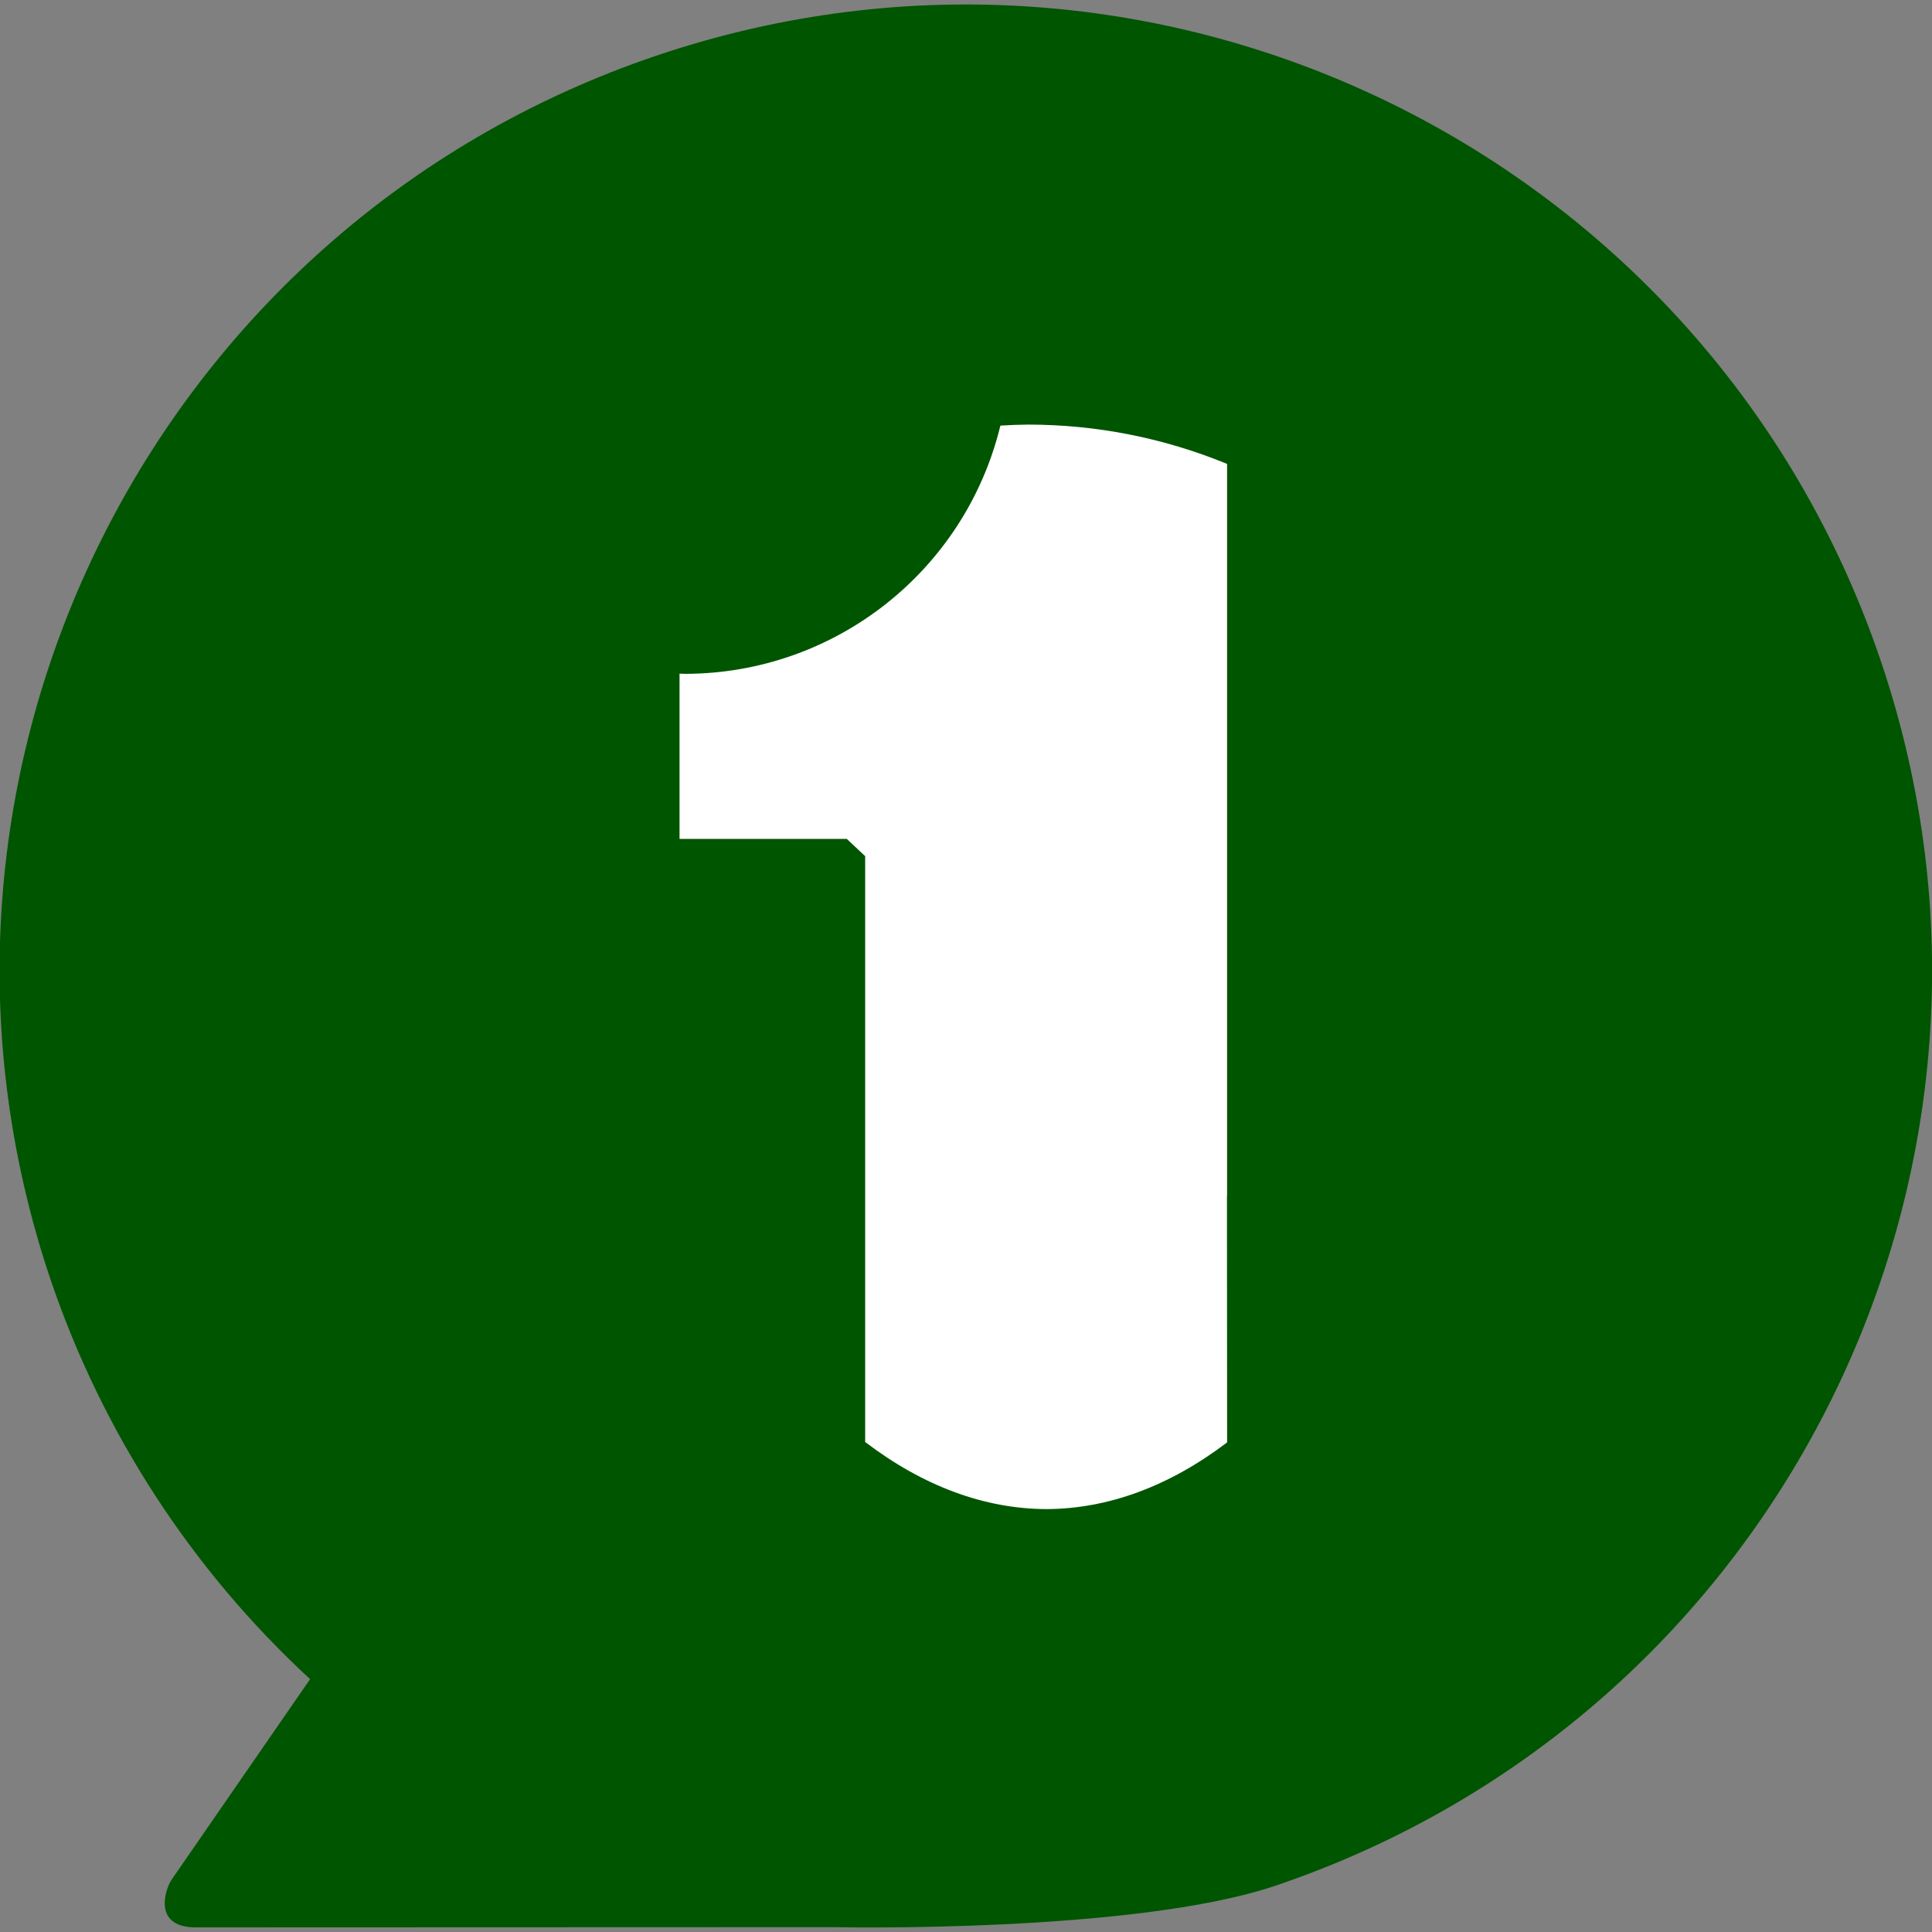
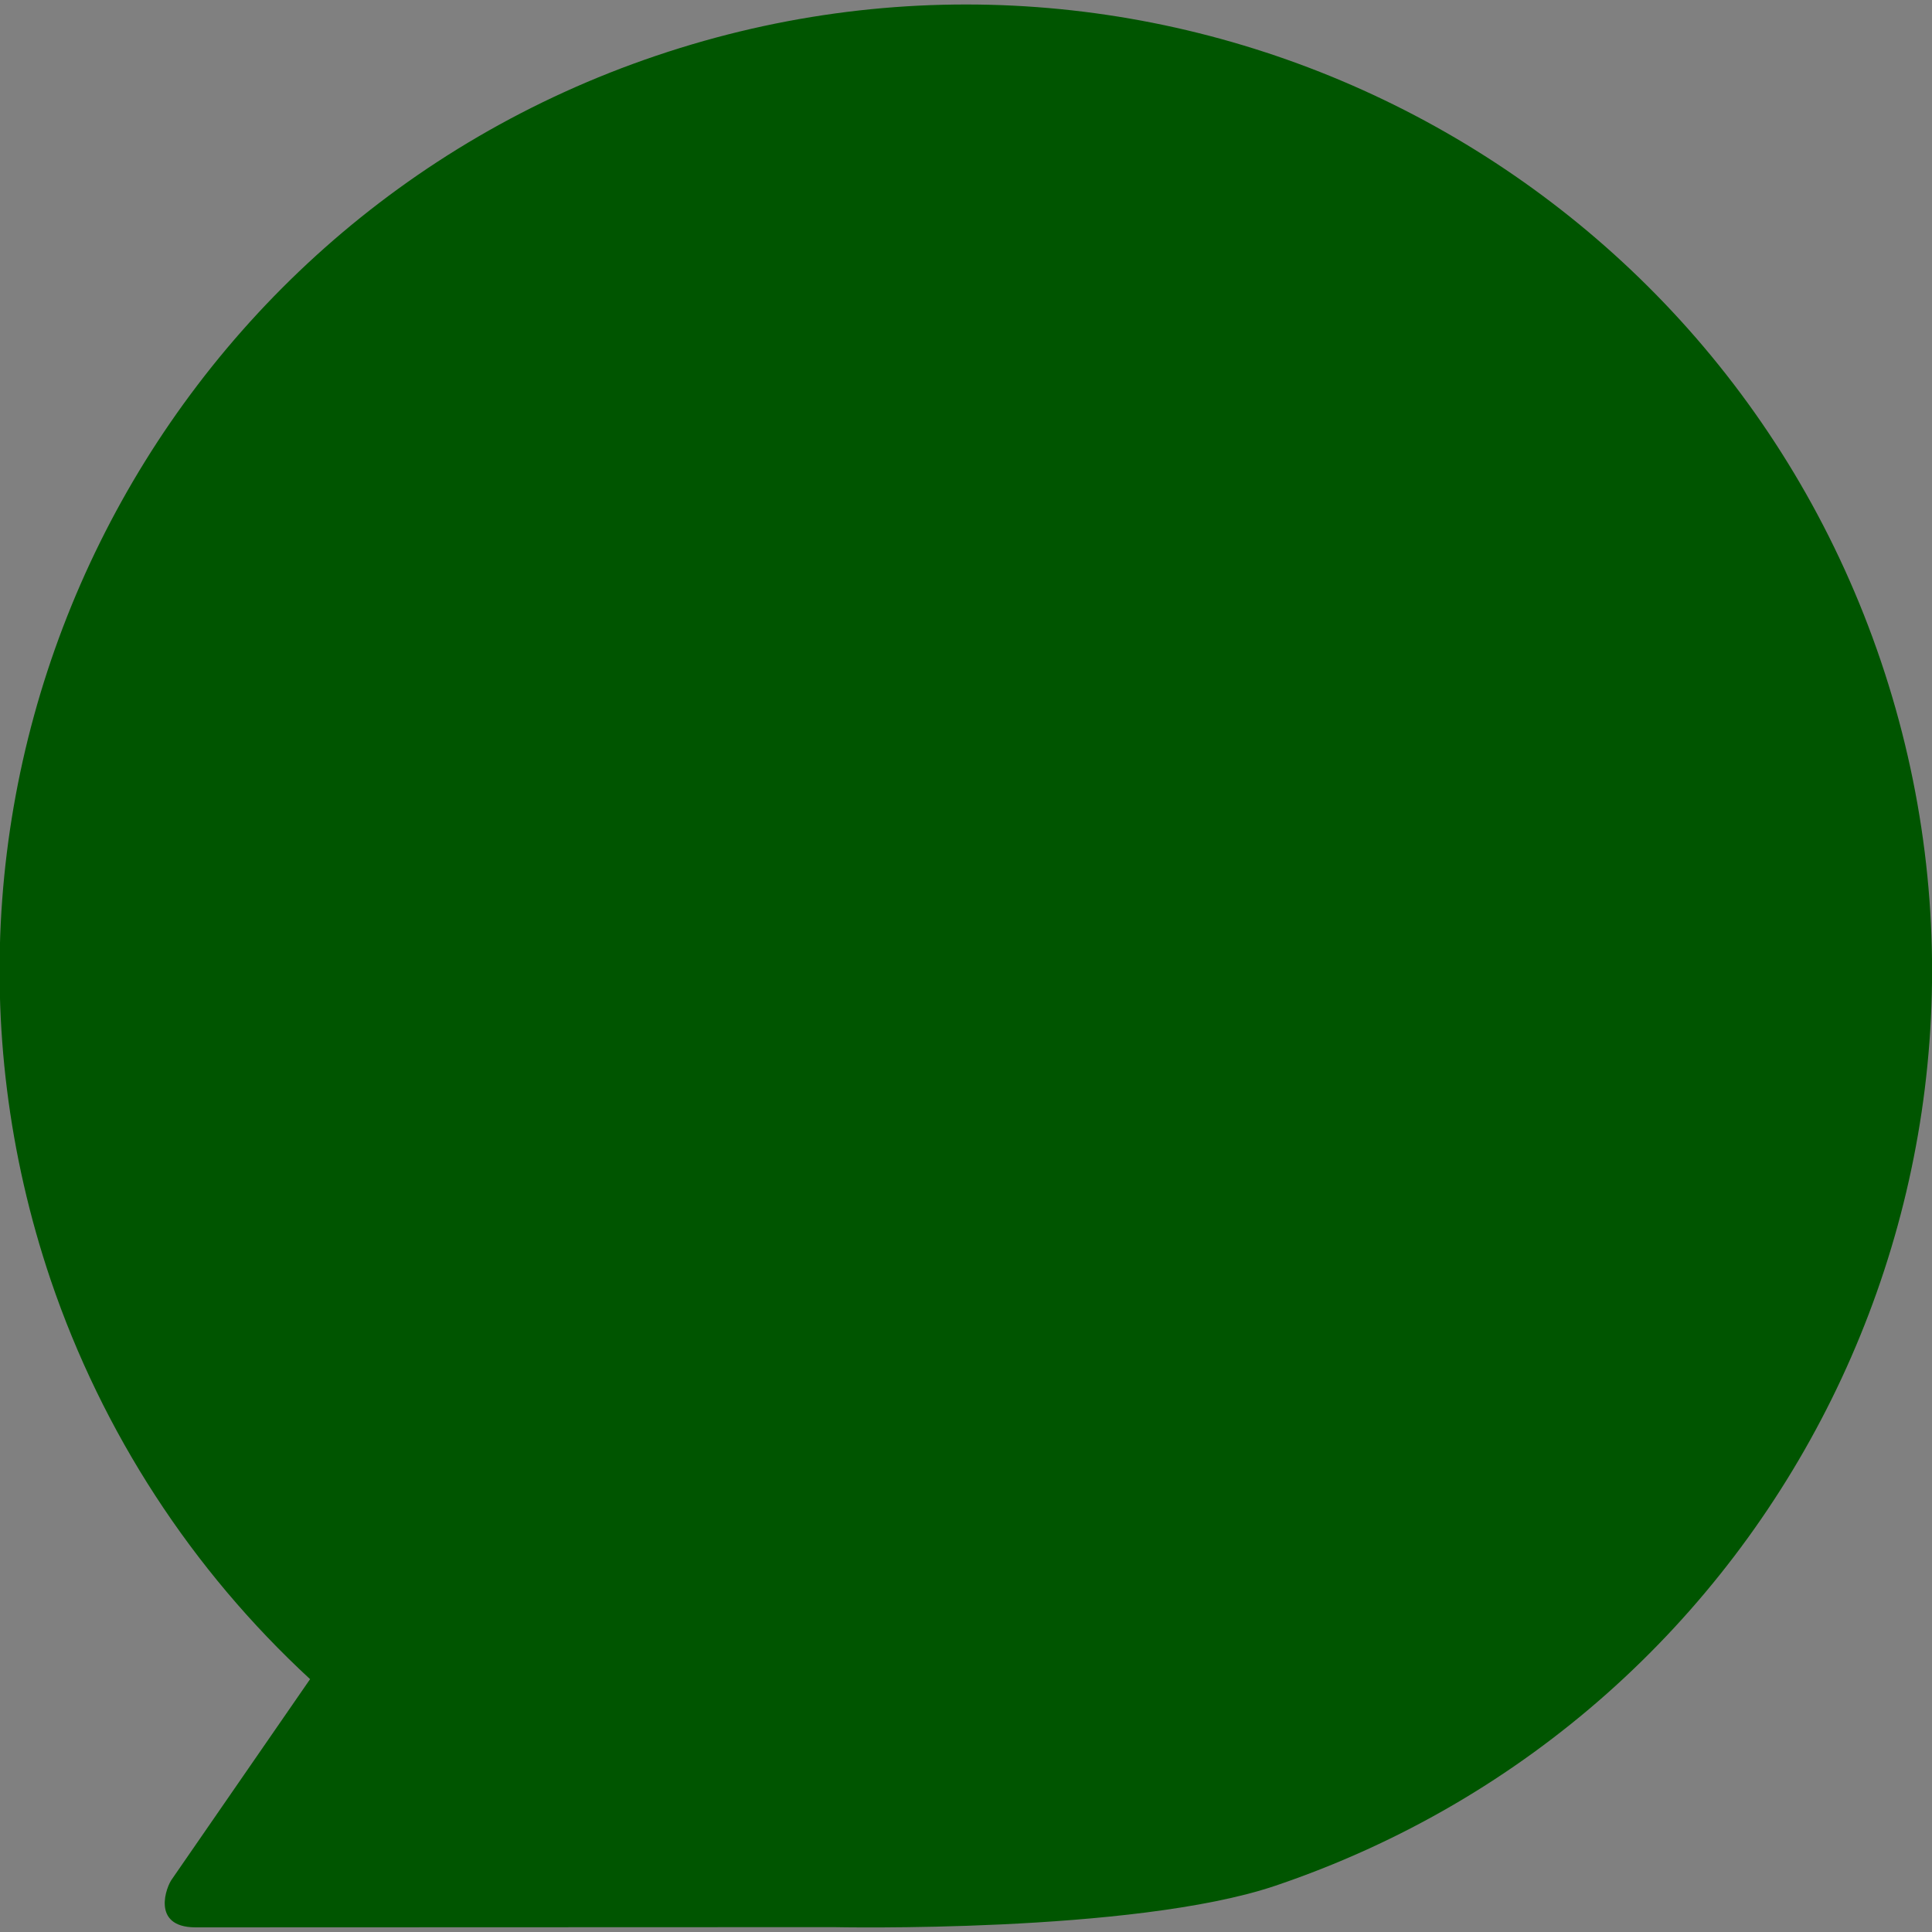
<svg xmlns="http://www.w3.org/2000/svg" width="512" height="512" version="1.1" viewBox="0 0 135.47 135.47" xml:space="preserve">
  <rect x="0" y="0" width="135.47" height="135.47" fill="#808080" stroke="none" />
  <g transform="matrix(2.564 0 0 2.564 -303.47 -65.624)" stroke-width="0">
    <path d="m136.31 27.116c-13.821 4.673-21.237 19.664-16.565 33.485 1.417 4.173 3.855 7.925 7.093 10.914l-3.772 5.462c-0.16 0.205-0.582 1.315 0.625 1.326l17.463-0.006s8.194 0.178 12.078-1.131c13.821-4.673 21.238-19.665 16.565-33.486-4.673-13.821-19.665-21.237-33.486-16.564z" fill="#050" stroke="#025" />
    <g transform="matrix(.847 0 0 .847 26.131 8.483)" fill="#fff">
-       <path d="m142.08 33.911c-0.298 0.003-0.596 0.014-0.893 0.033-1.143 4.699-5.349 8.009-10.185 8.015-0.058-0.002-0.116-0.004-0.175-0.006v5.335h5.4l0.594 0.558v18.915c1.873 1.426 3.854 2.159 5.852 2.166 1.991-0.007 3.967-0.736 5.834-2.153l-5e-3 -7.956 4e-3 3e-3v-23.64c-2.039-0.839-4.222-1.27-6.427-1.27z" stroke-width="0" />
-     </g>
+       </g>
  </g>
</svg>